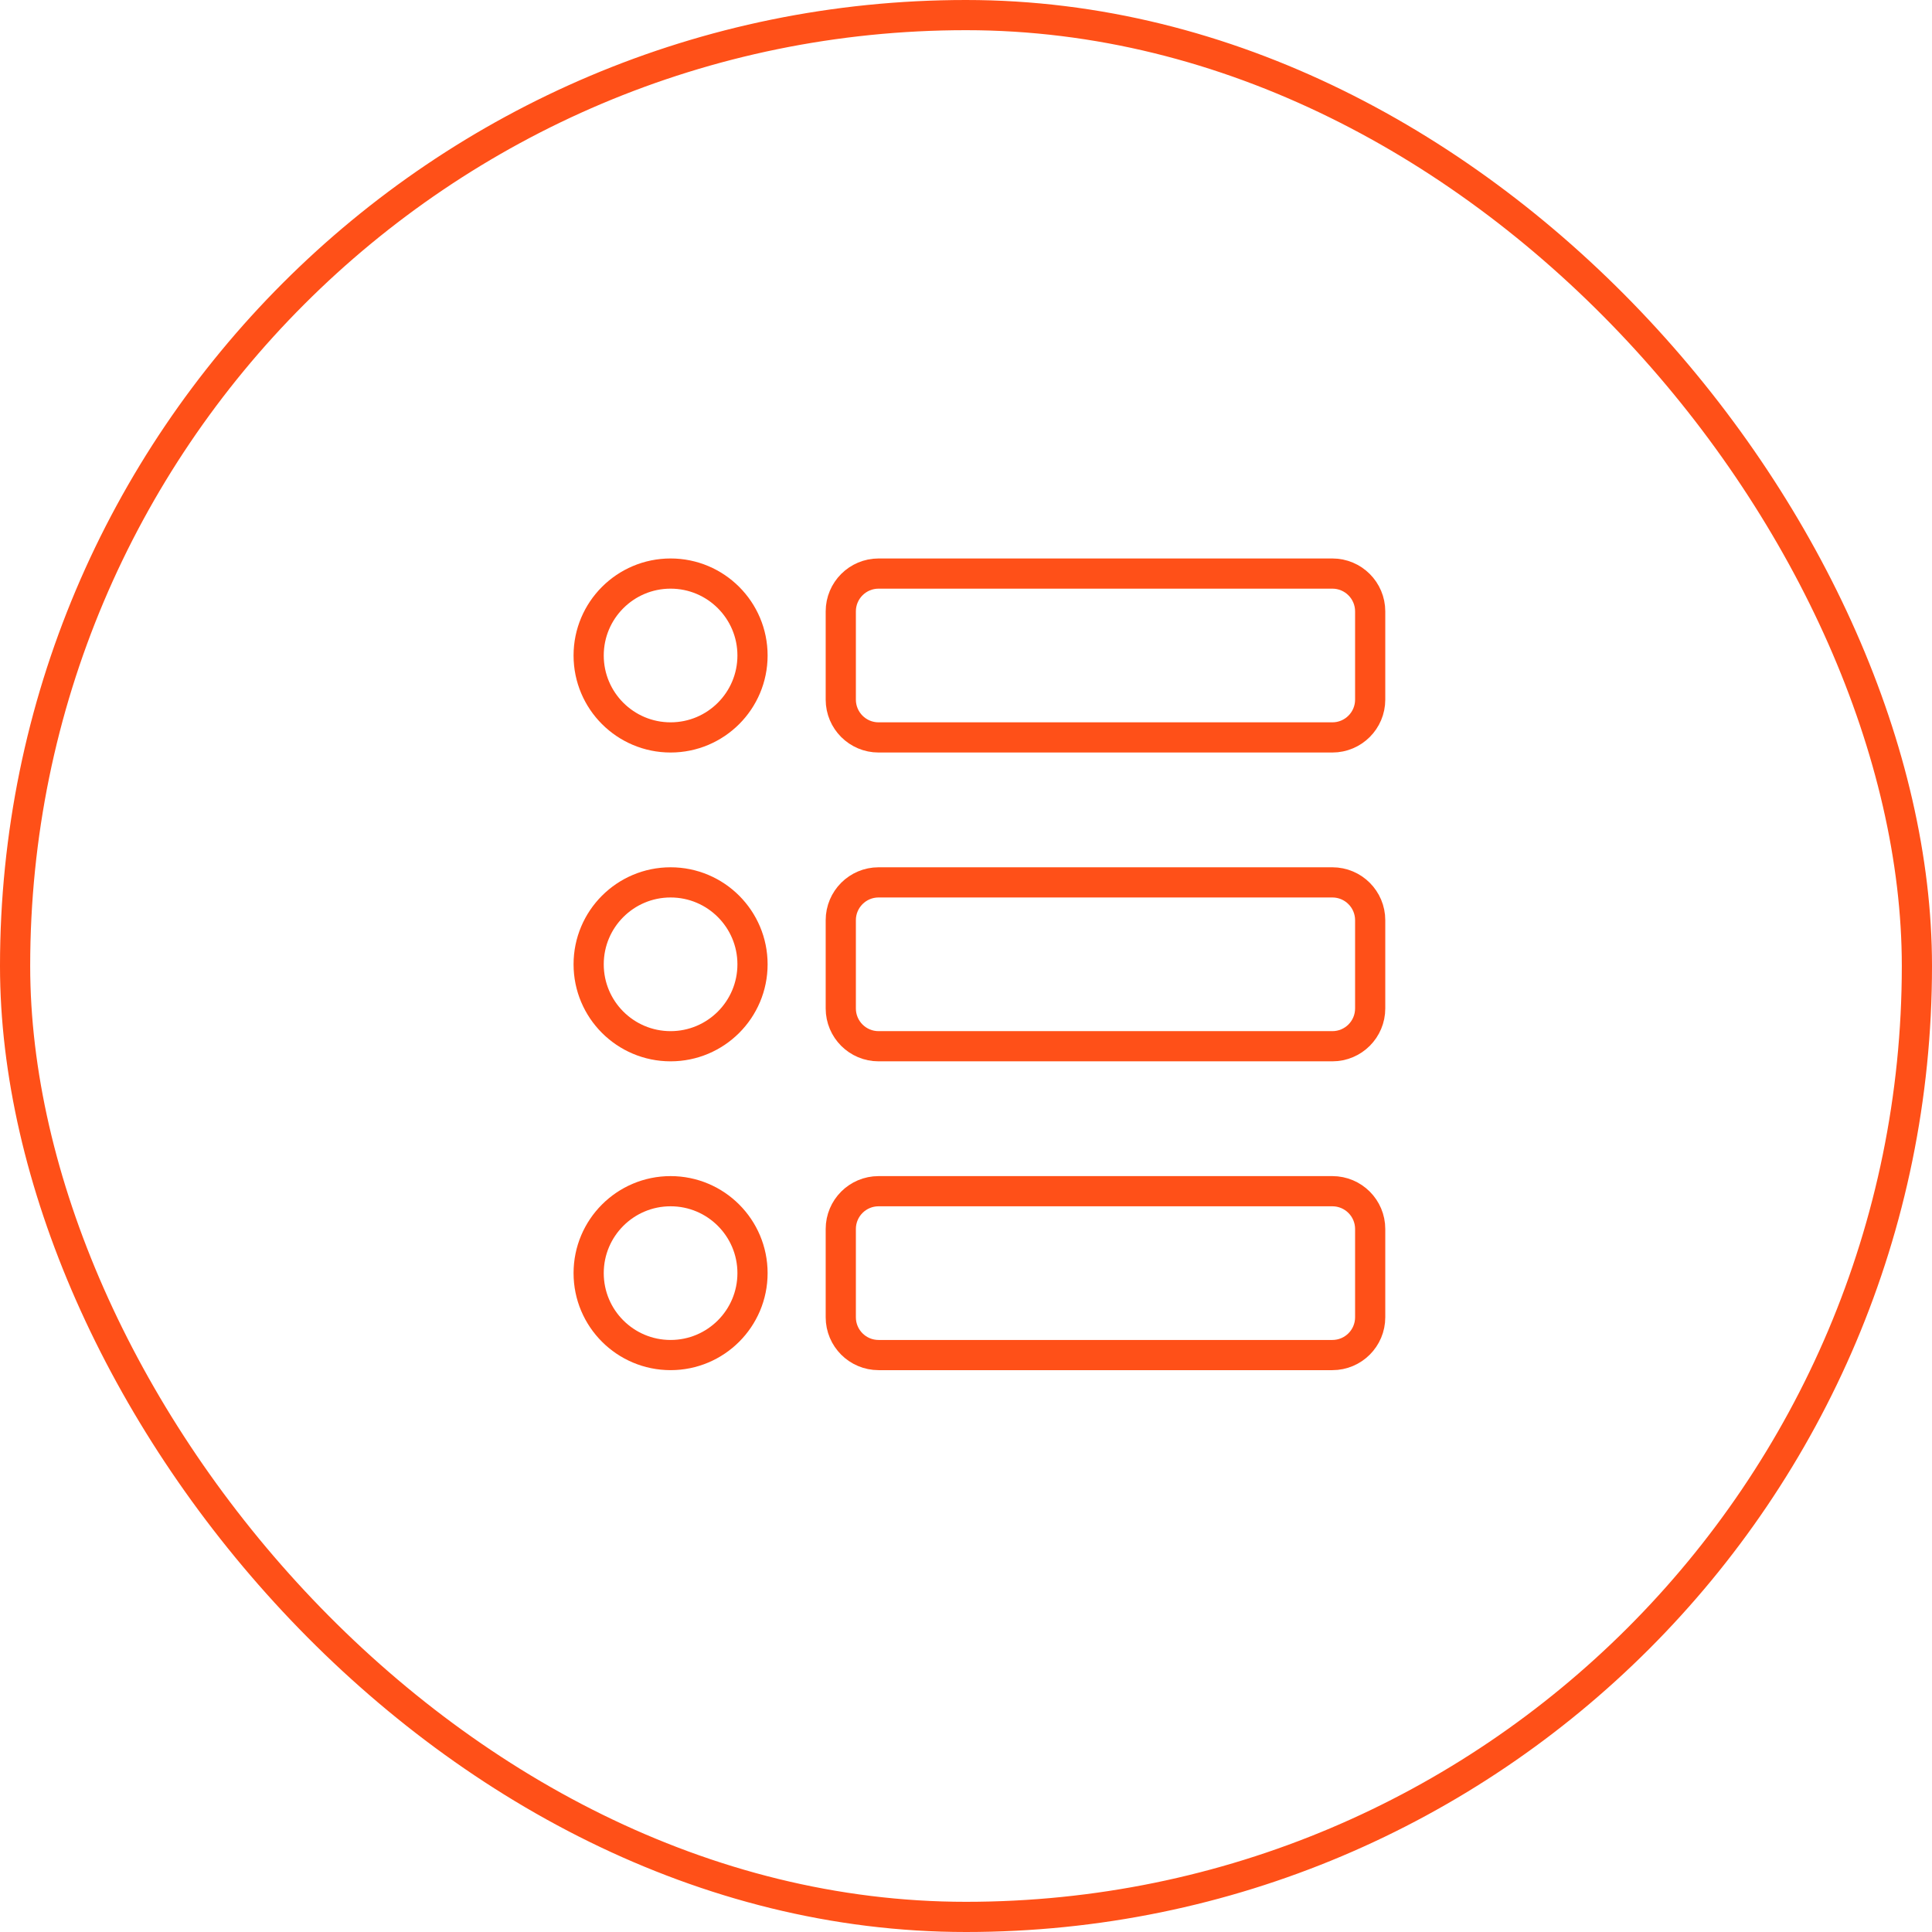
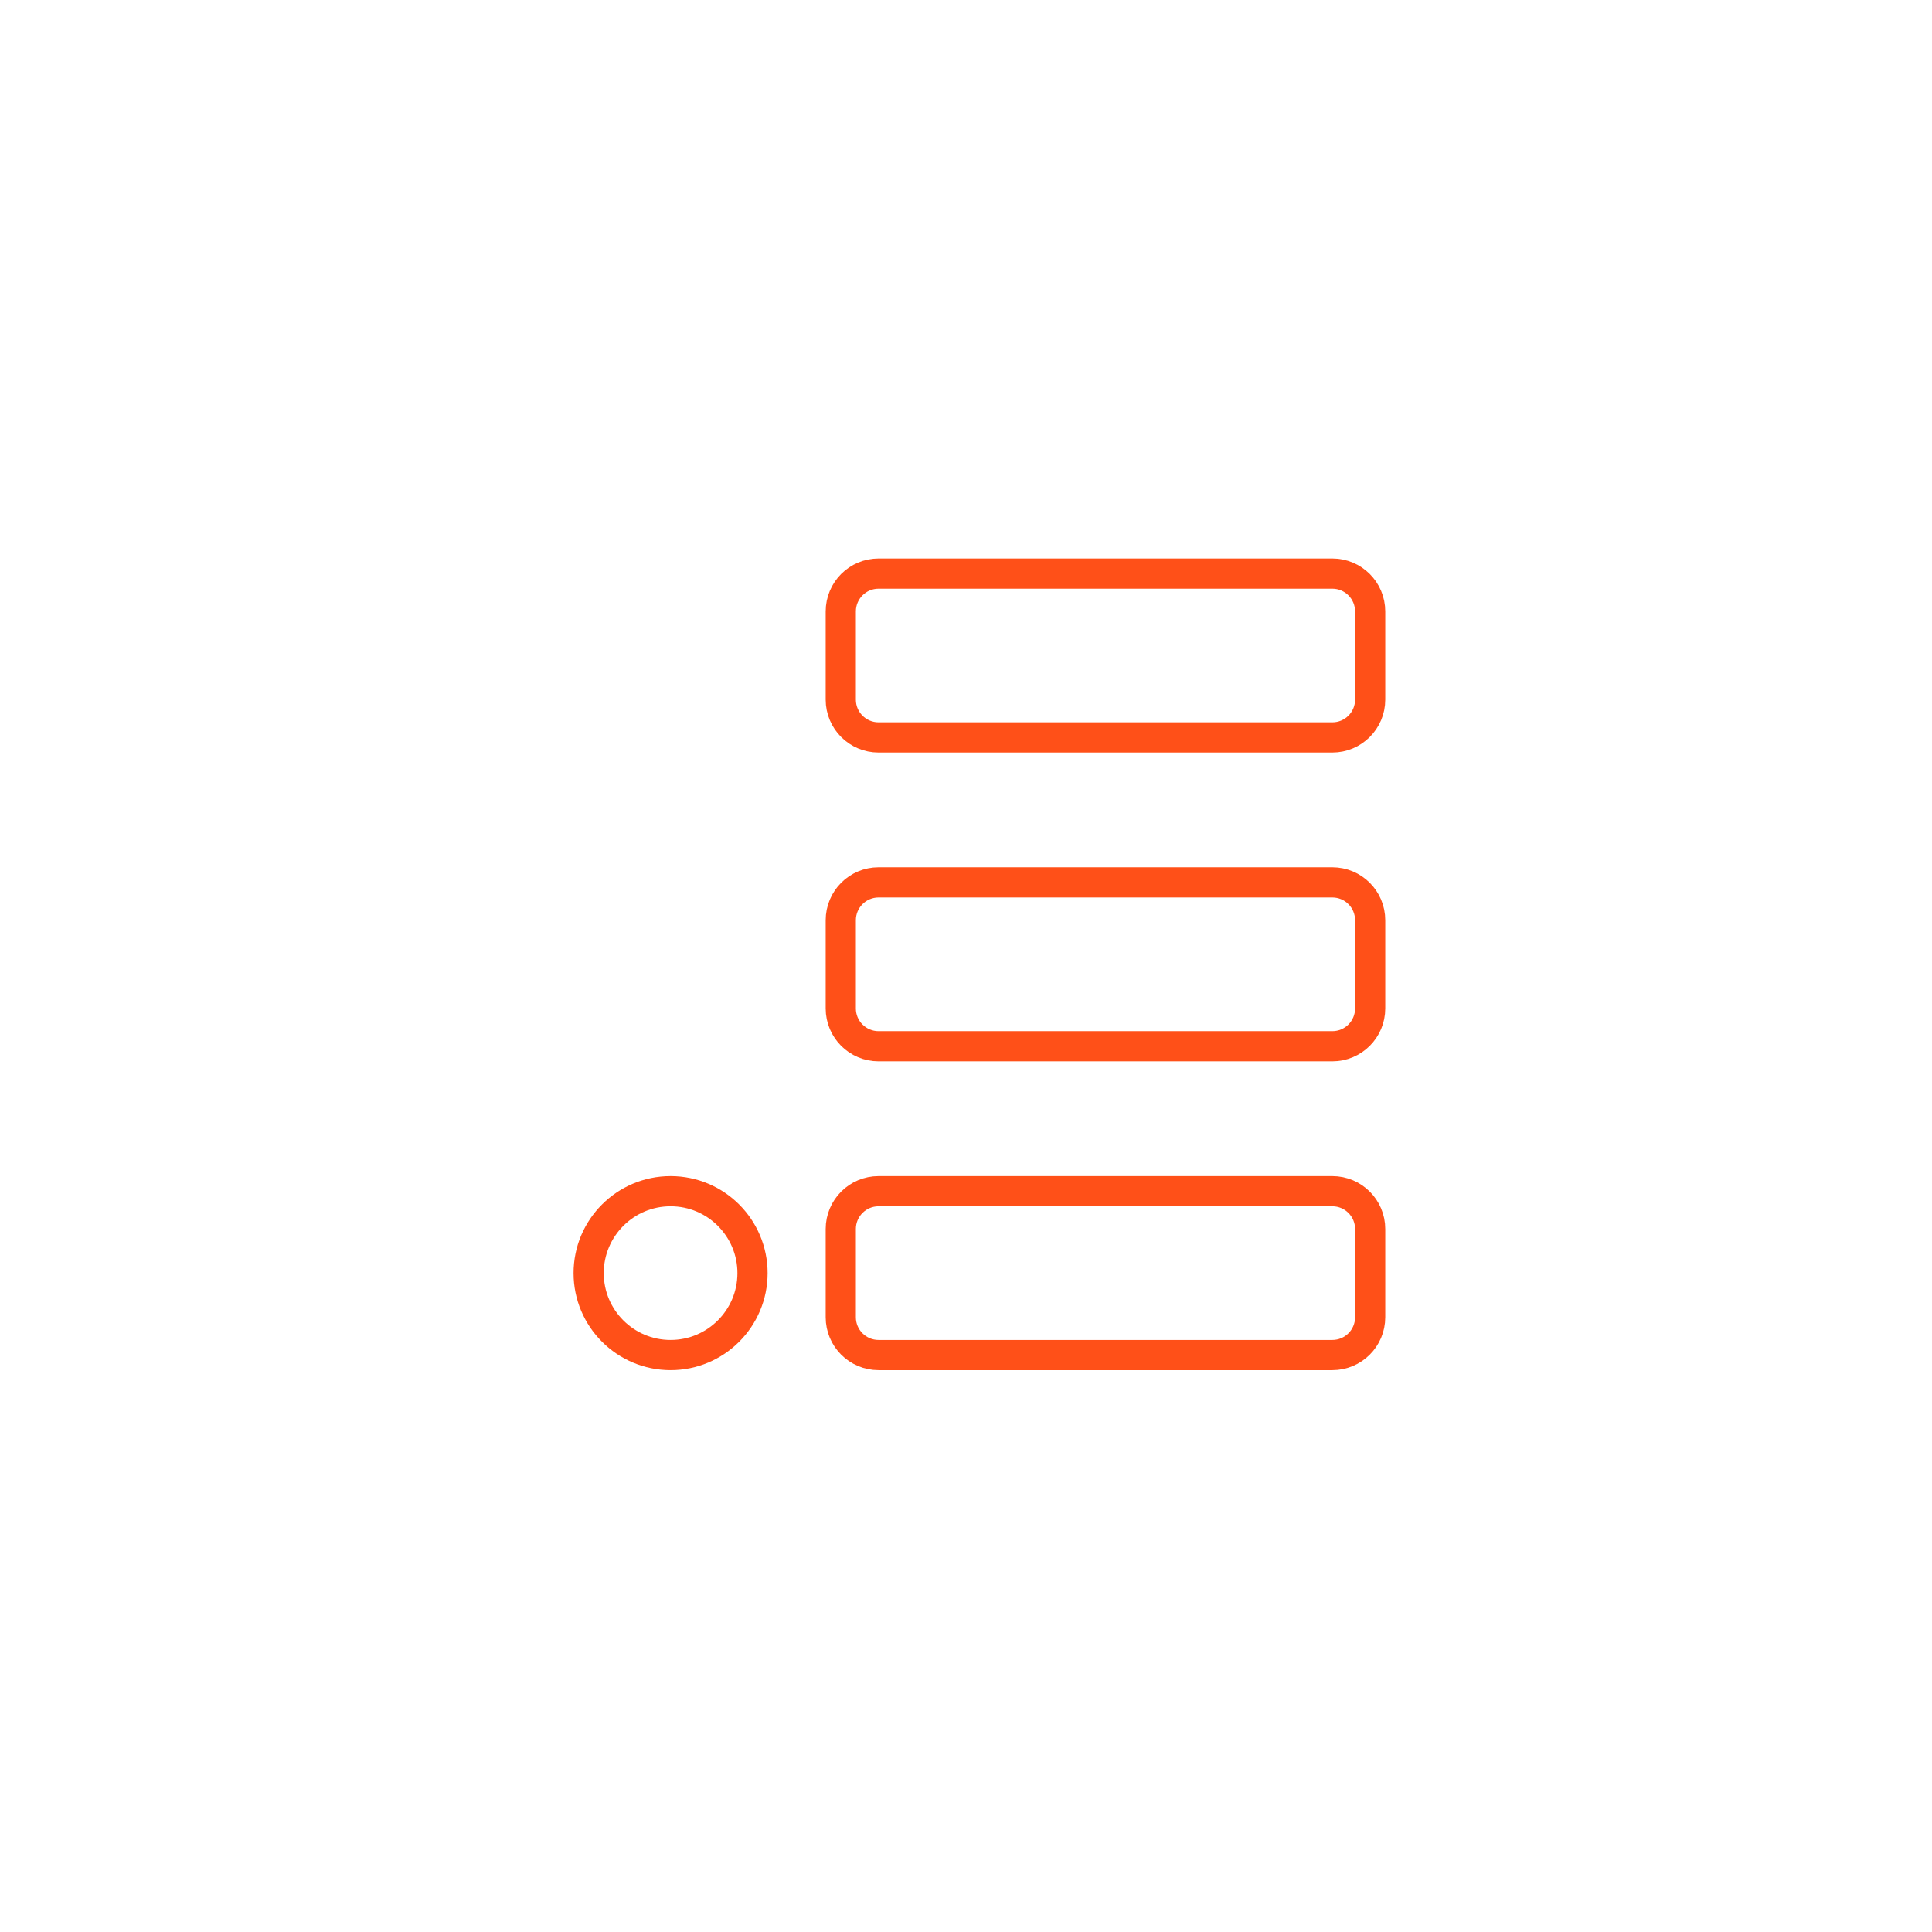
<svg xmlns="http://www.w3.org/2000/svg" fill="none" viewBox="0 0 64 64" height="64" width="64">
-   <rect stroke="#FF5018" rx="31.5" height="63" width="63" y="0.5" x="0.5" />
-   <path stroke-linejoin="round" stroke-linecap="round" stroke="#FF5018" d="M22.214 24.428C23.713 24.428 24.928 23.213 24.928 21.714C24.928 20.215 23.713 19 22.214 19C20.715 19 19.5 20.215 19.5 21.714C19.5 23.213 20.715 24.428 22.214 24.428Z" />
  <path stroke-linejoin="round" stroke-linecap="round" stroke="#FF5018" d="M22.214 44.888C23.713 44.888 24.928 43.673 24.928 42.174C24.928 40.675 23.713 39.46 22.214 39.46C20.715 39.46 19.5 40.675 19.5 42.174C19.5 43.673 20.715 44.888 22.214 44.888Z" />
-   <path stroke-linejoin="round" stroke-linecap="round" stroke="#FF5018" d="M22.214 34.658C23.713 34.658 24.928 33.443 24.928 31.944C24.928 30.445 23.713 29.23 22.214 29.23C20.715 29.23 19.5 30.445 19.5 31.944C19.5 33.443 20.715 34.658 22.214 34.658Z" />
  <path stroke-linejoin="round" stroke-linecap="round" stroke="#FF5018" d="M44.136 19H29.104C28.412 19 27.852 19.561 27.852 20.253V23.176C27.852 23.867 28.412 24.428 29.104 24.428H44.136C44.828 24.428 45.389 23.867 45.389 23.176V20.253C45.389 19.561 44.828 19 44.136 19Z" />
  <path stroke-linejoin="round" stroke-linecap="round" stroke="#FF5018" d="M44.136 39.46H29.104C28.412 39.46 27.852 40.021 27.852 40.712V43.636C27.852 44.328 28.412 44.888 29.104 44.888H44.136C44.828 44.888 45.389 44.328 45.389 43.636V40.712C45.389 40.021 44.828 39.46 44.136 39.46Z" />
  <path stroke-linejoin="round" stroke-linecap="round" stroke="#FF5018" d="M44.136 29.23H29.104C28.412 29.23 27.852 29.791 27.852 30.483V33.406C27.852 34.098 28.412 34.658 29.104 34.658H44.136C44.828 34.658 45.389 34.098 45.389 33.406V30.483C45.389 29.791 44.828 29.23 44.136 29.23Z" />
</svg>